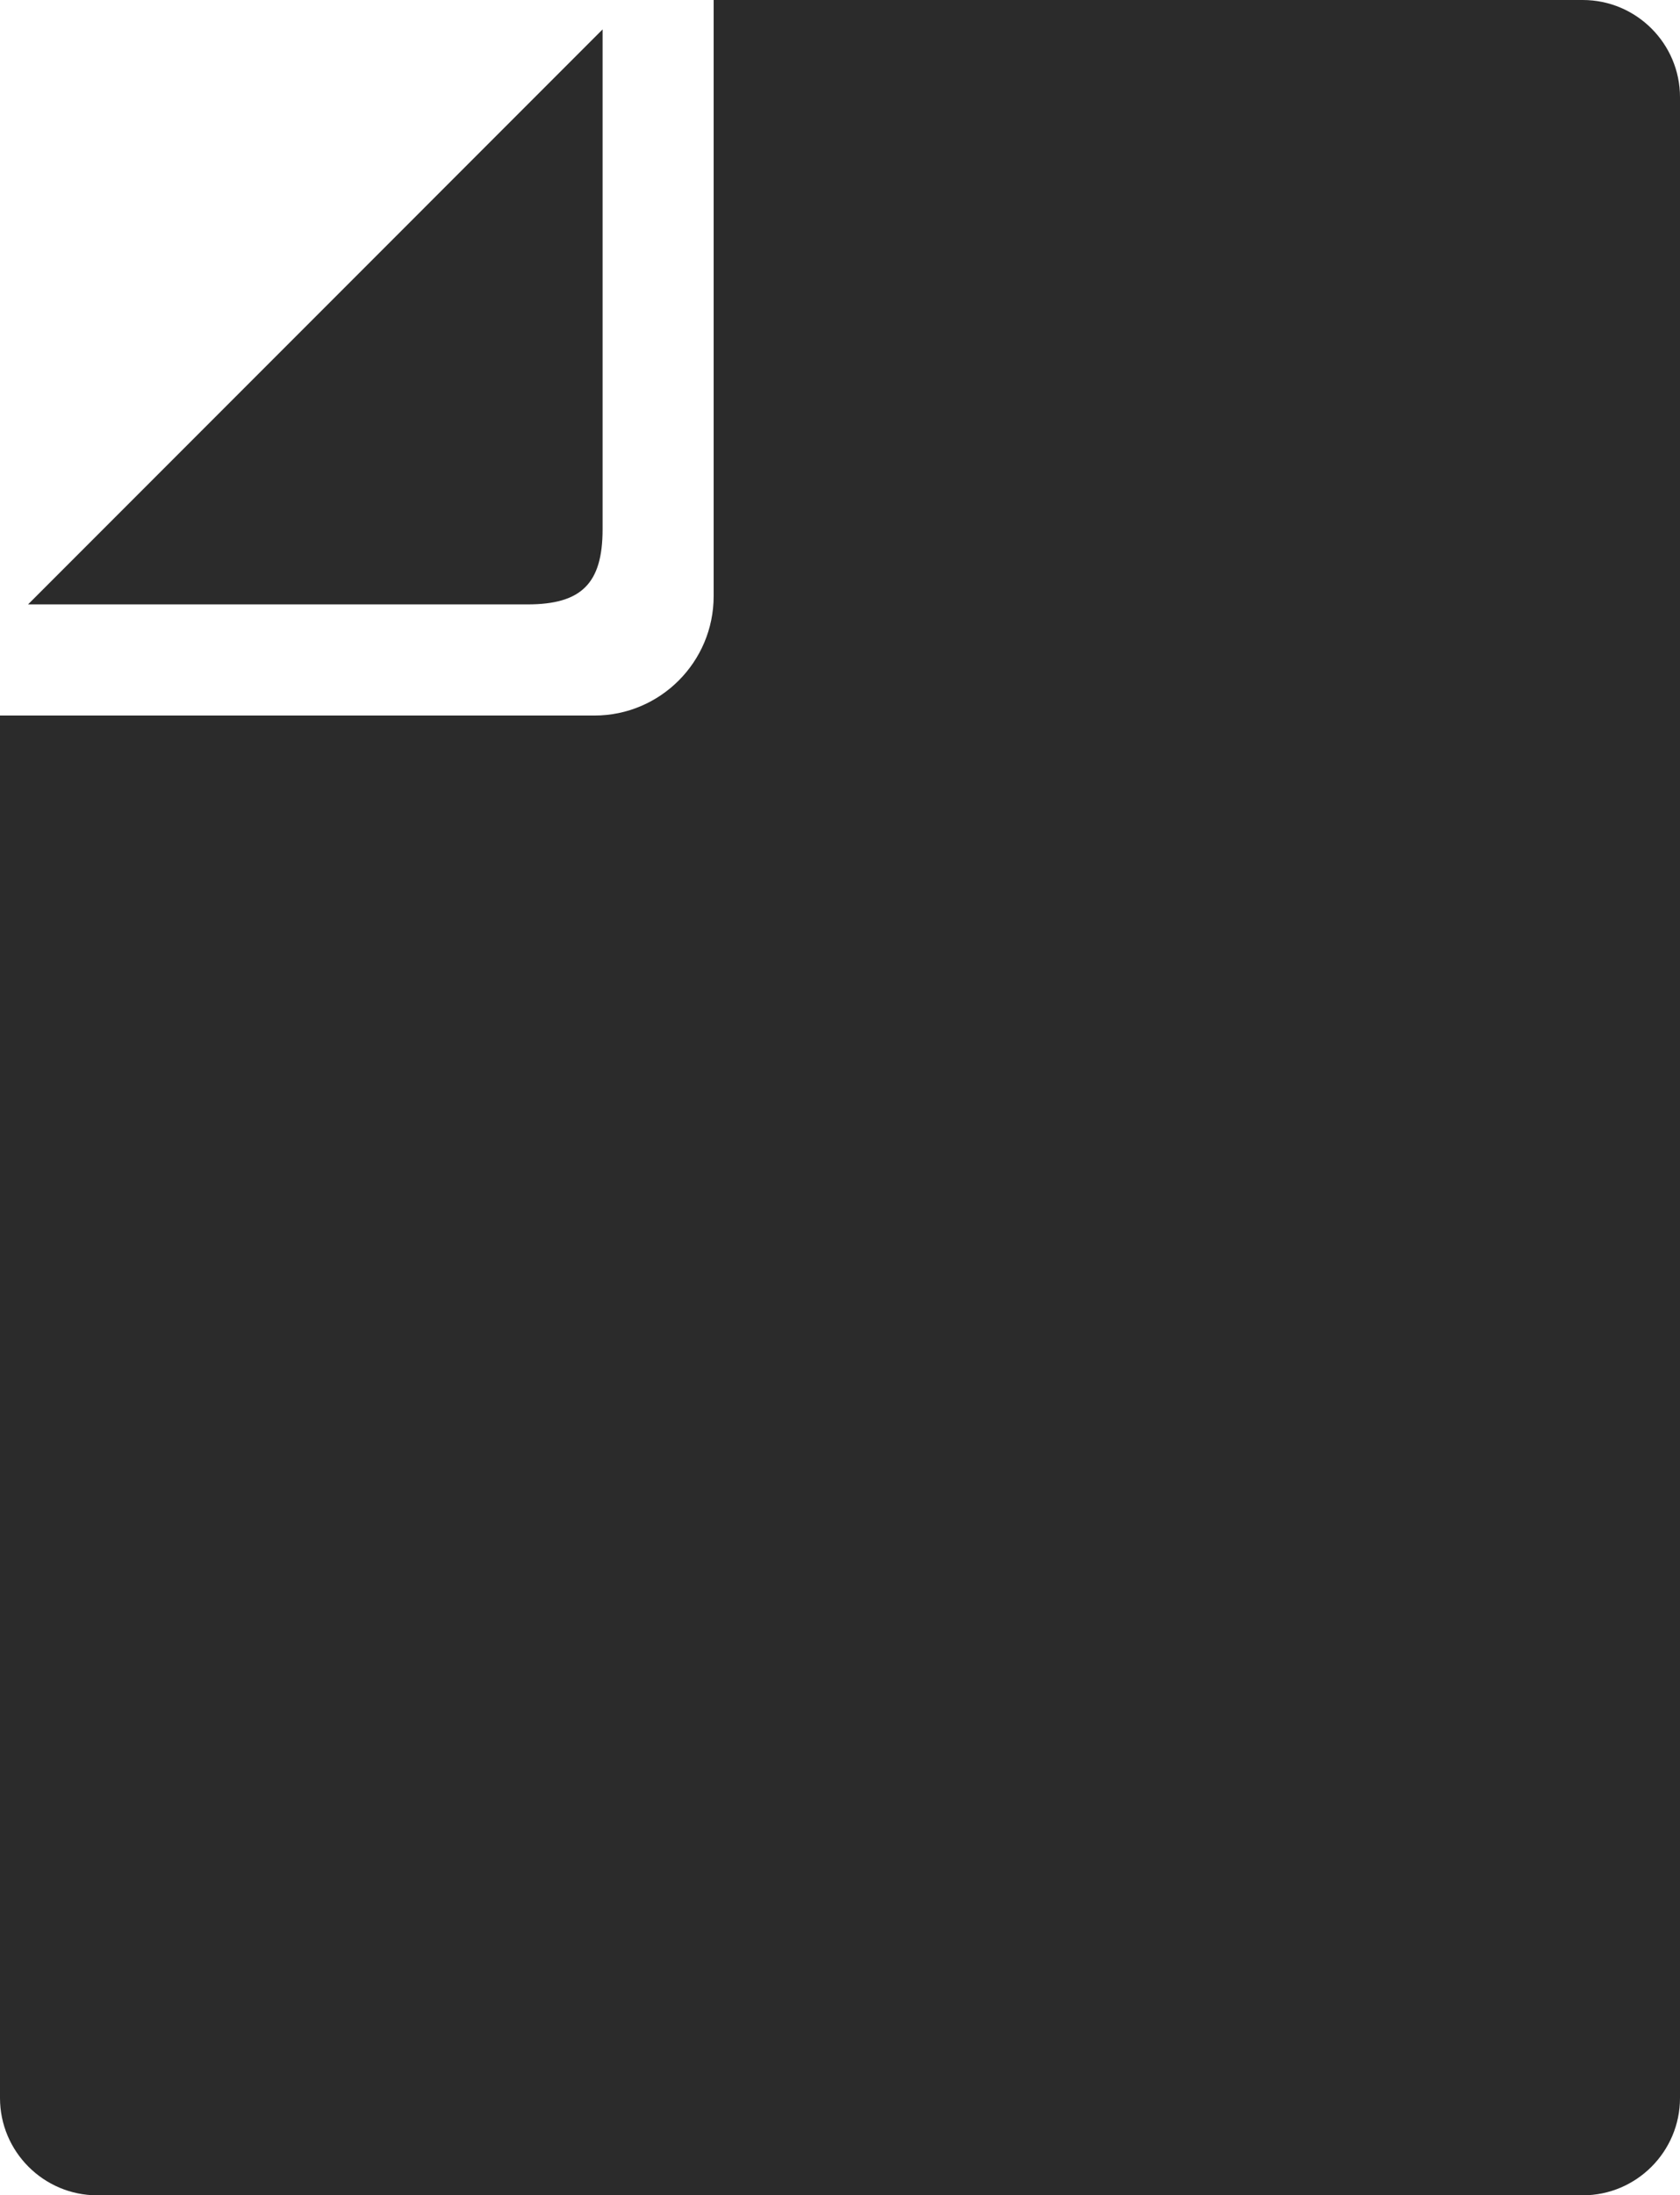
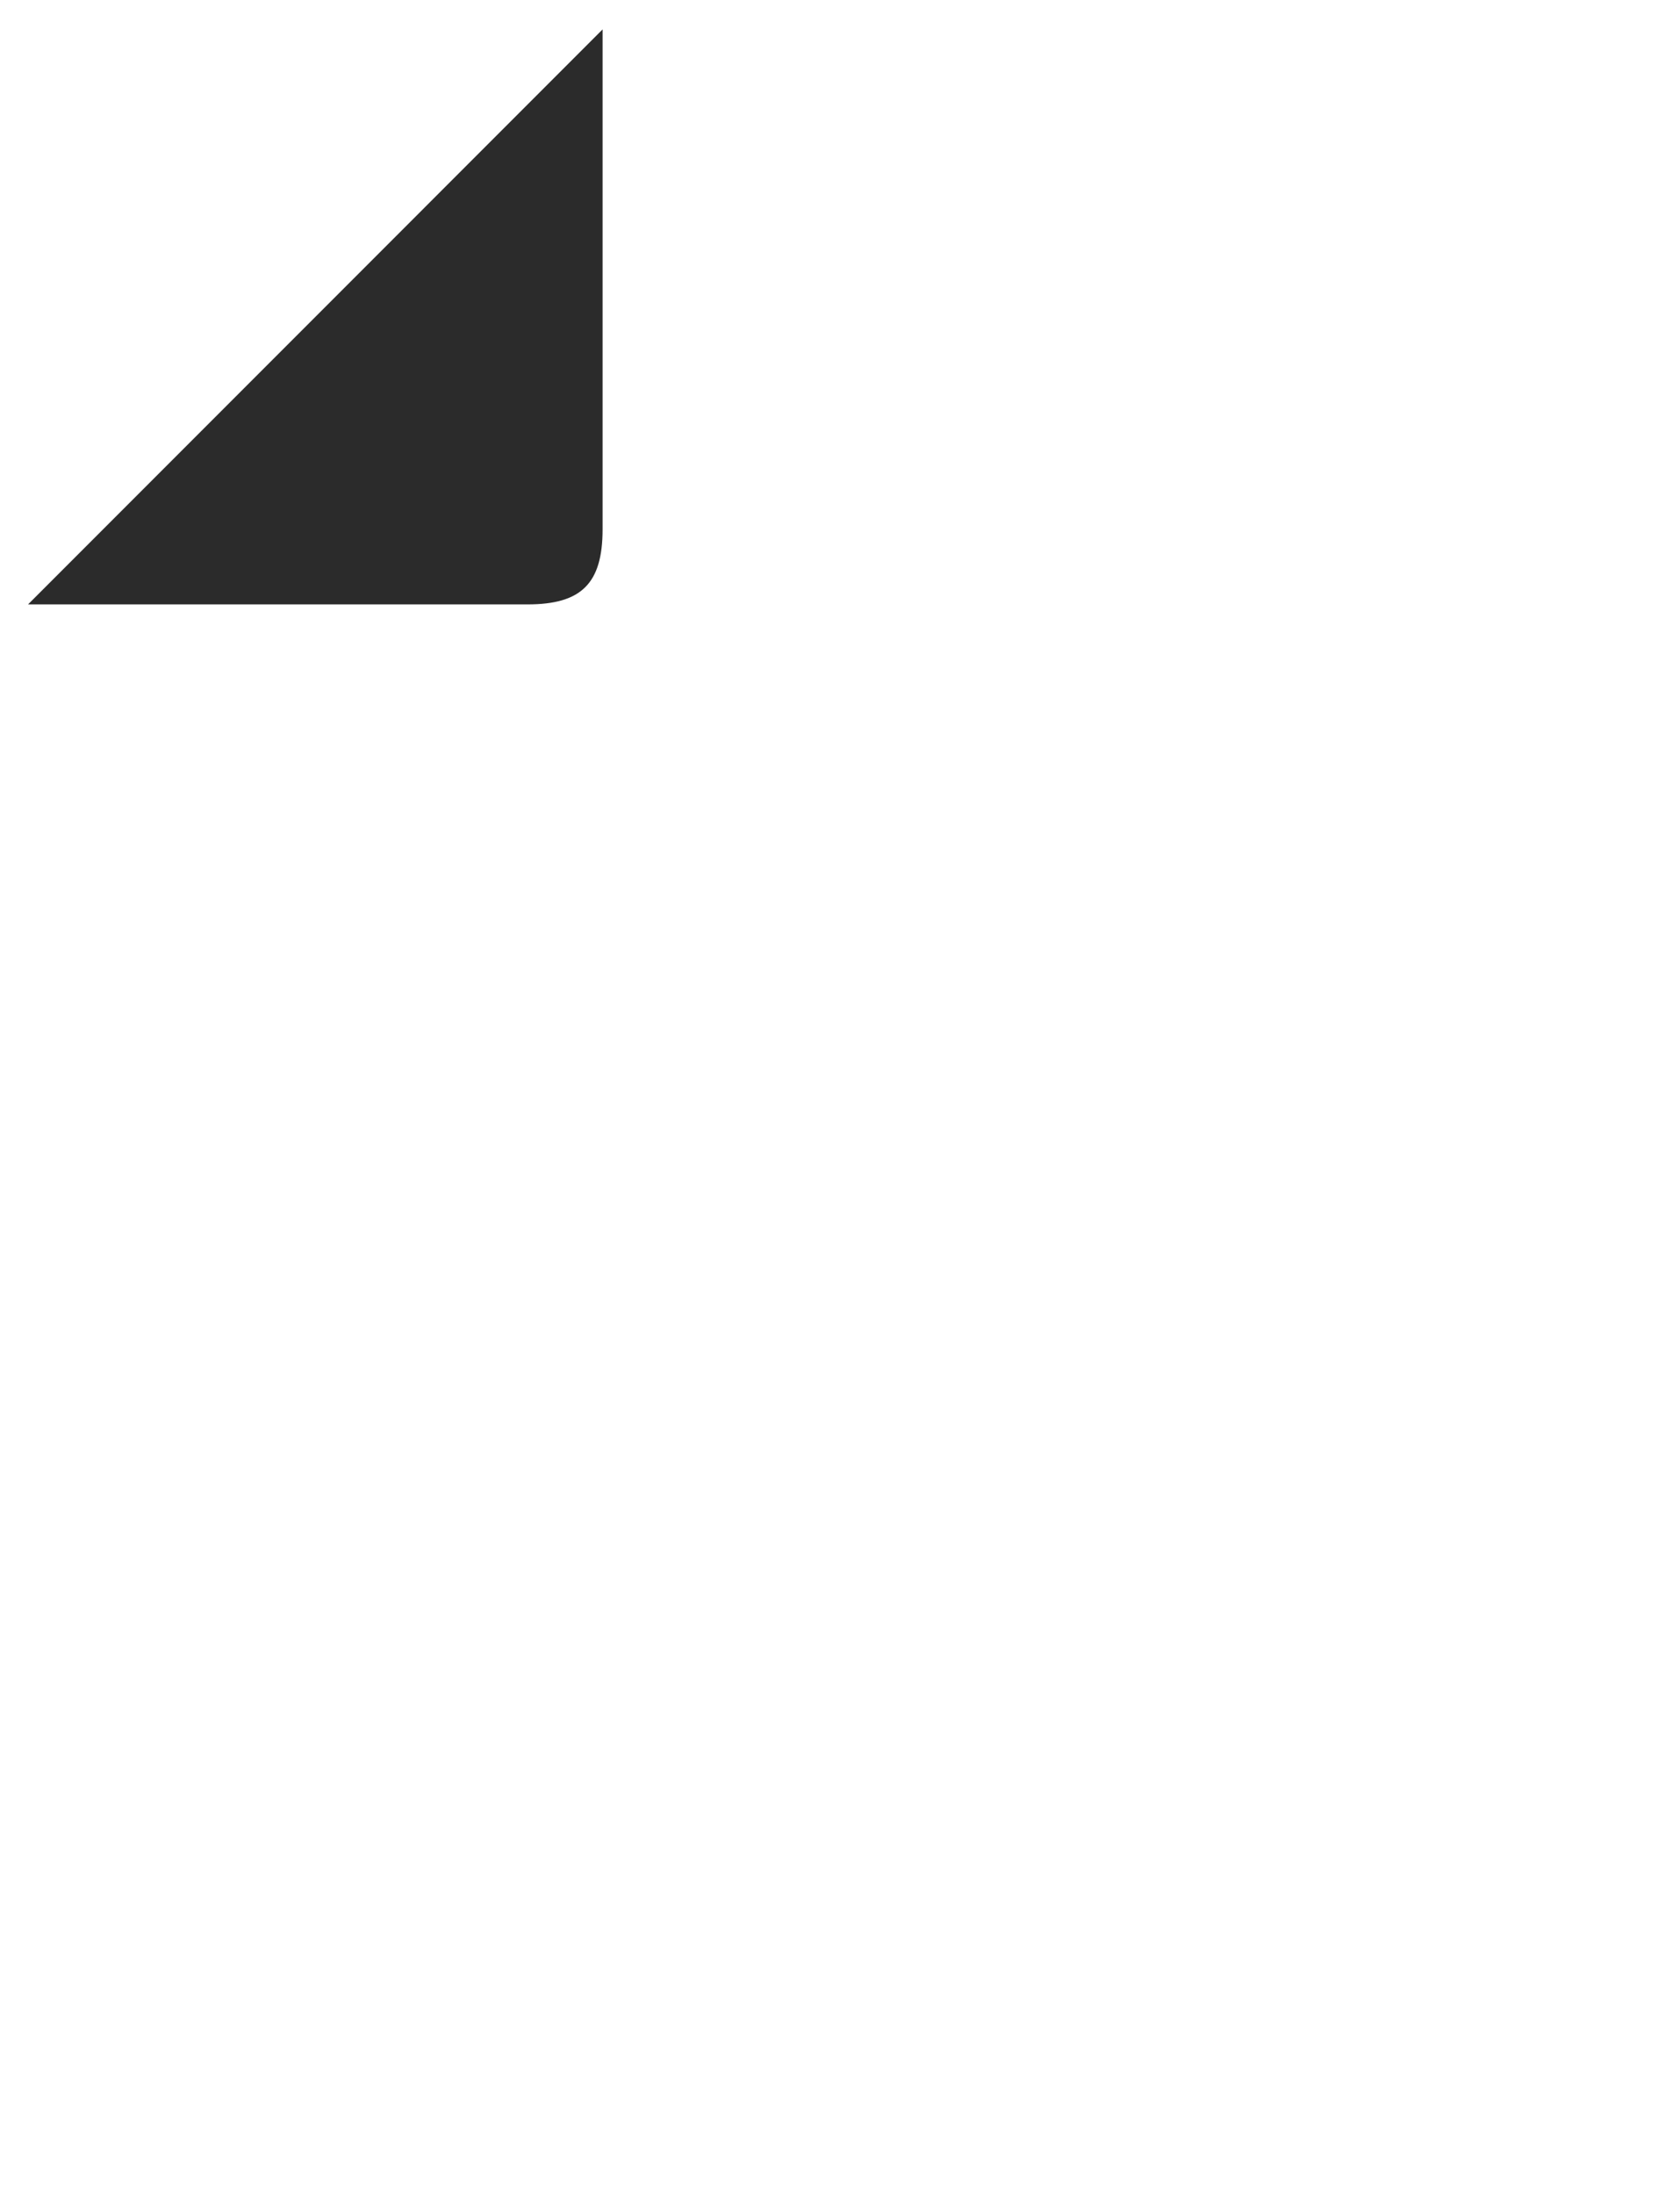
<svg xmlns="http://www.w3.org/2000/svg" id="_2" data-name="2" viewBox="0 0 392.1 512">
  <defs>
    <style>
      .cls-1 {
        fill: #2b2b2b;
      }
    </style>
  </defs>
  <path class="cls-1" d="M140.64,123.45V6.86L6.55,140.96h116.58c12.6,0,17.51-4.91,17.51-17.51Z" />
-   <path class="cls-1" d="M369.4,0h-202.84v139.05c0,15.34-12.48,27.83-27.81,27.83H0v322.42c0,12.51,10.19,22.7,22.7,22.7h346.7c12.51,0,22.7-10.18,22.7-22.7V22.68c0-12.51-10.19-22.68-22.7-22.68Z" />
</svg>